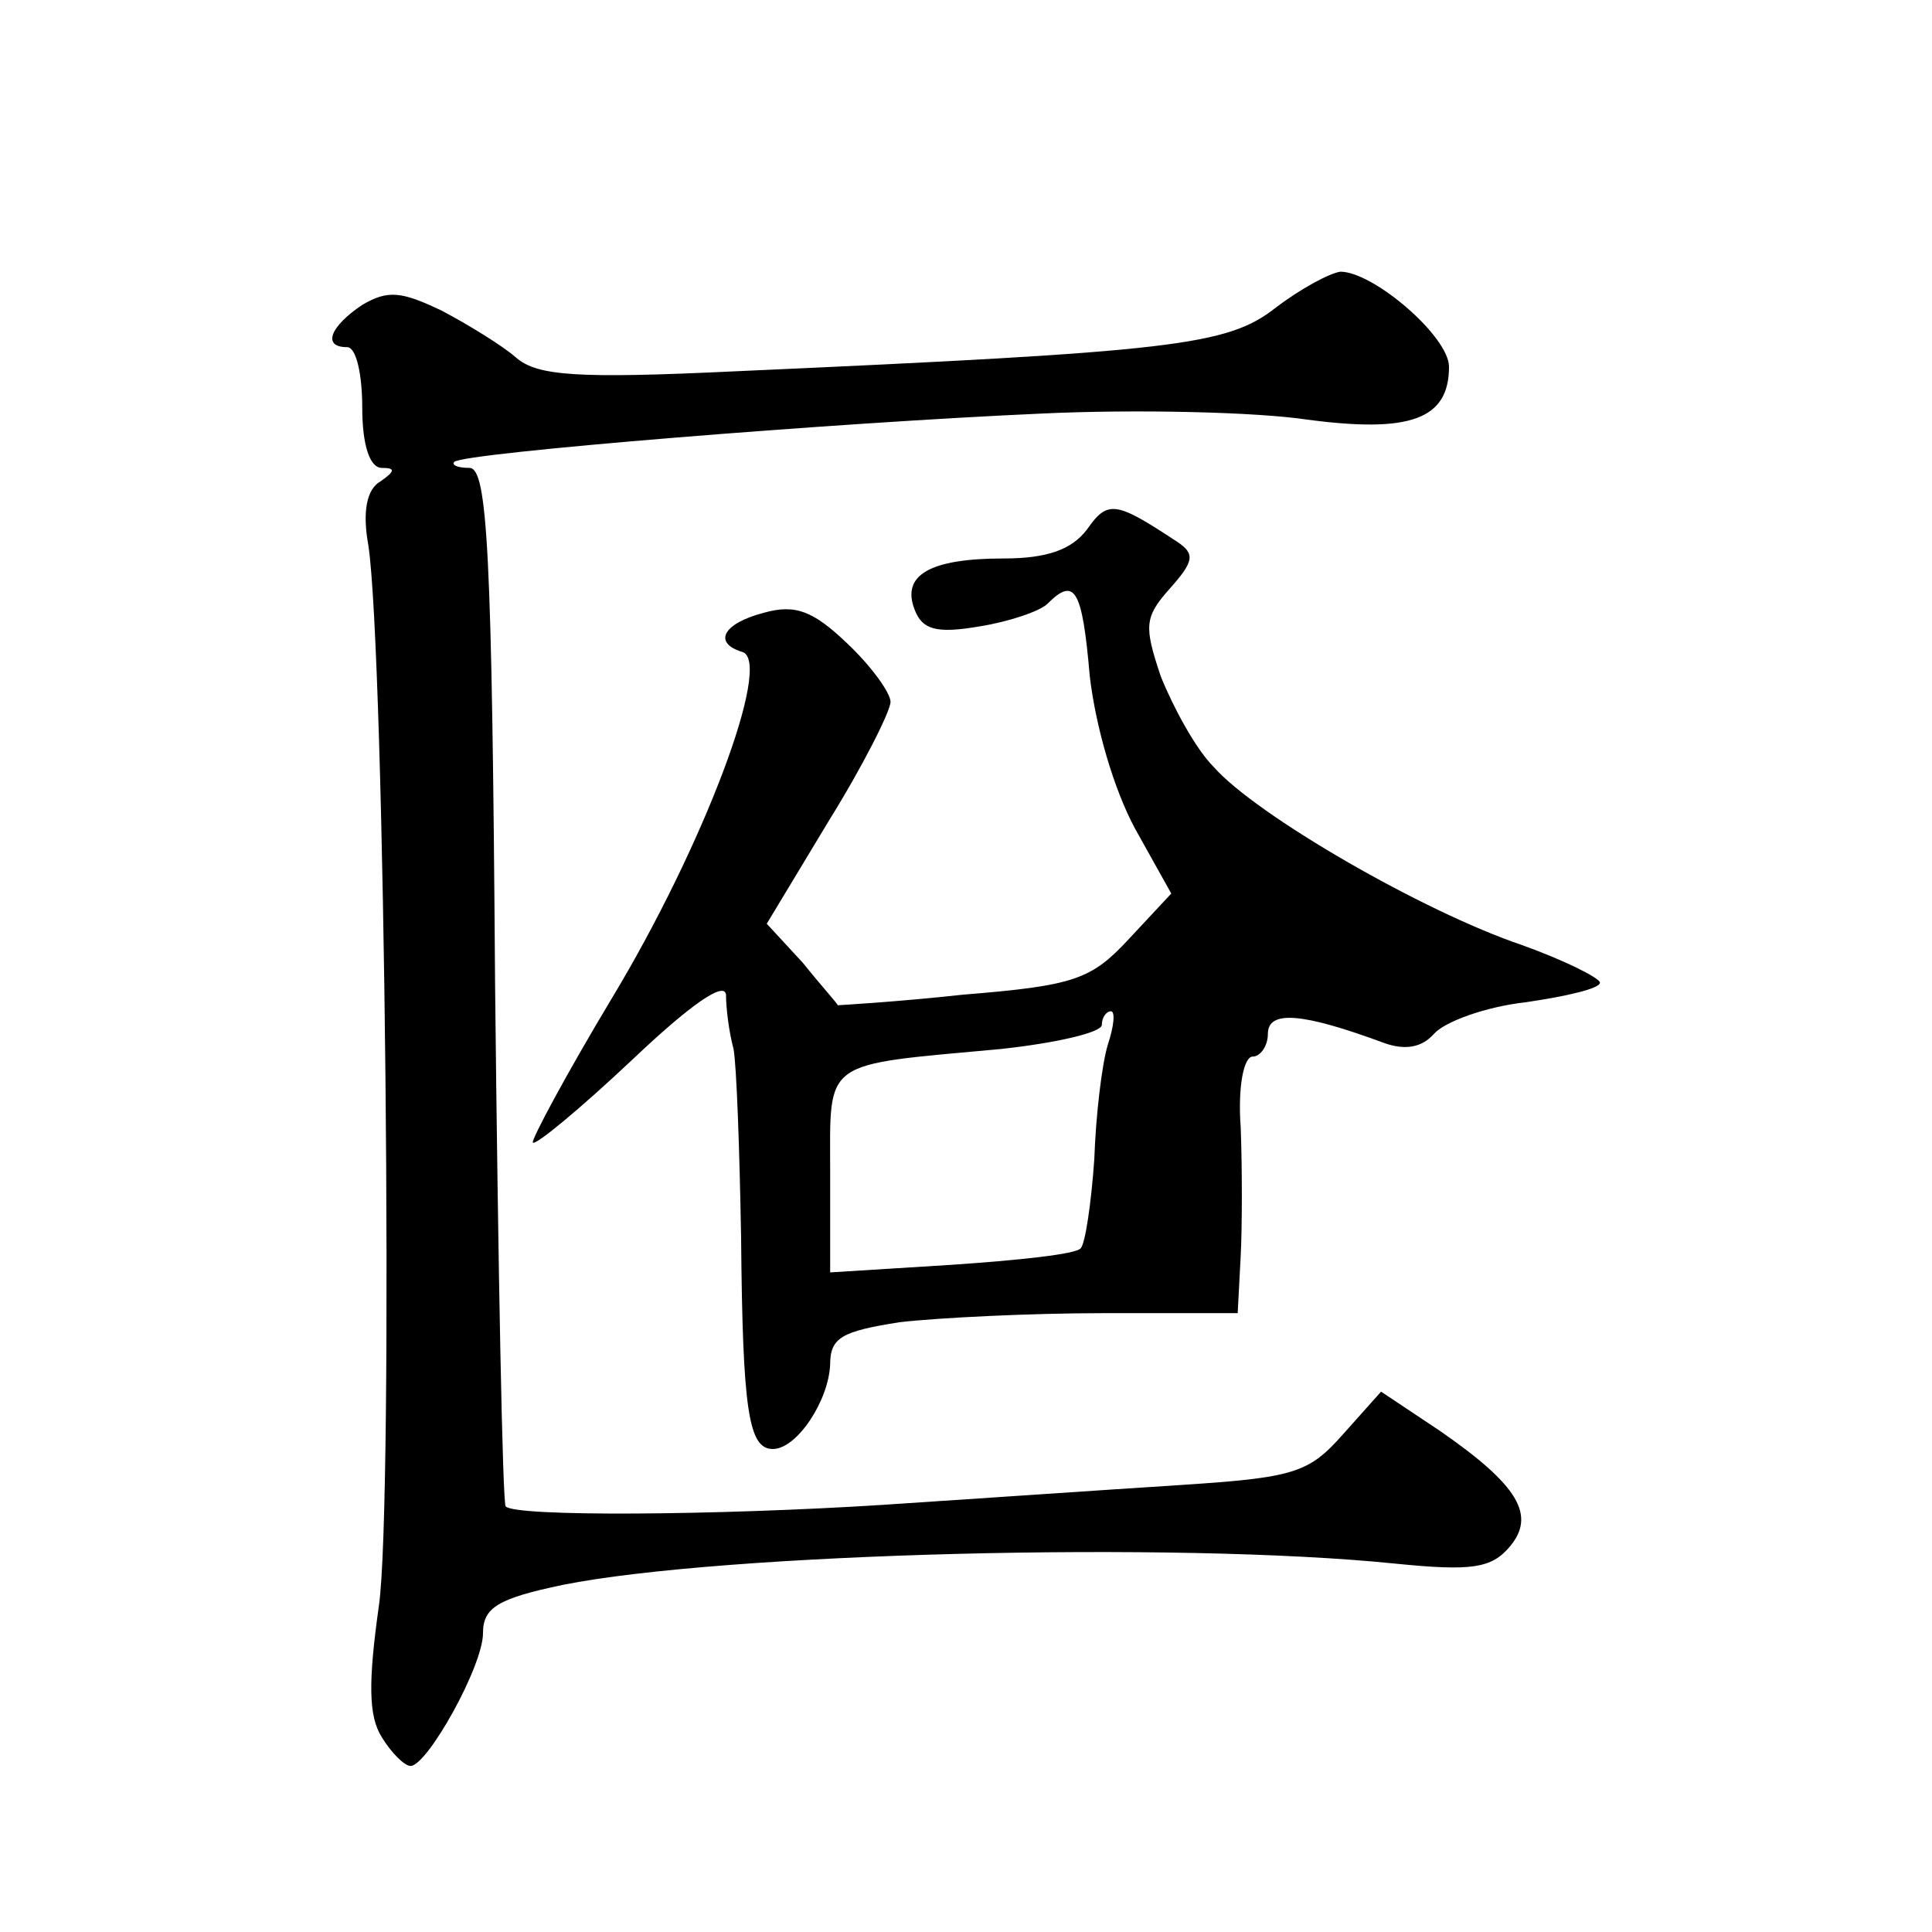
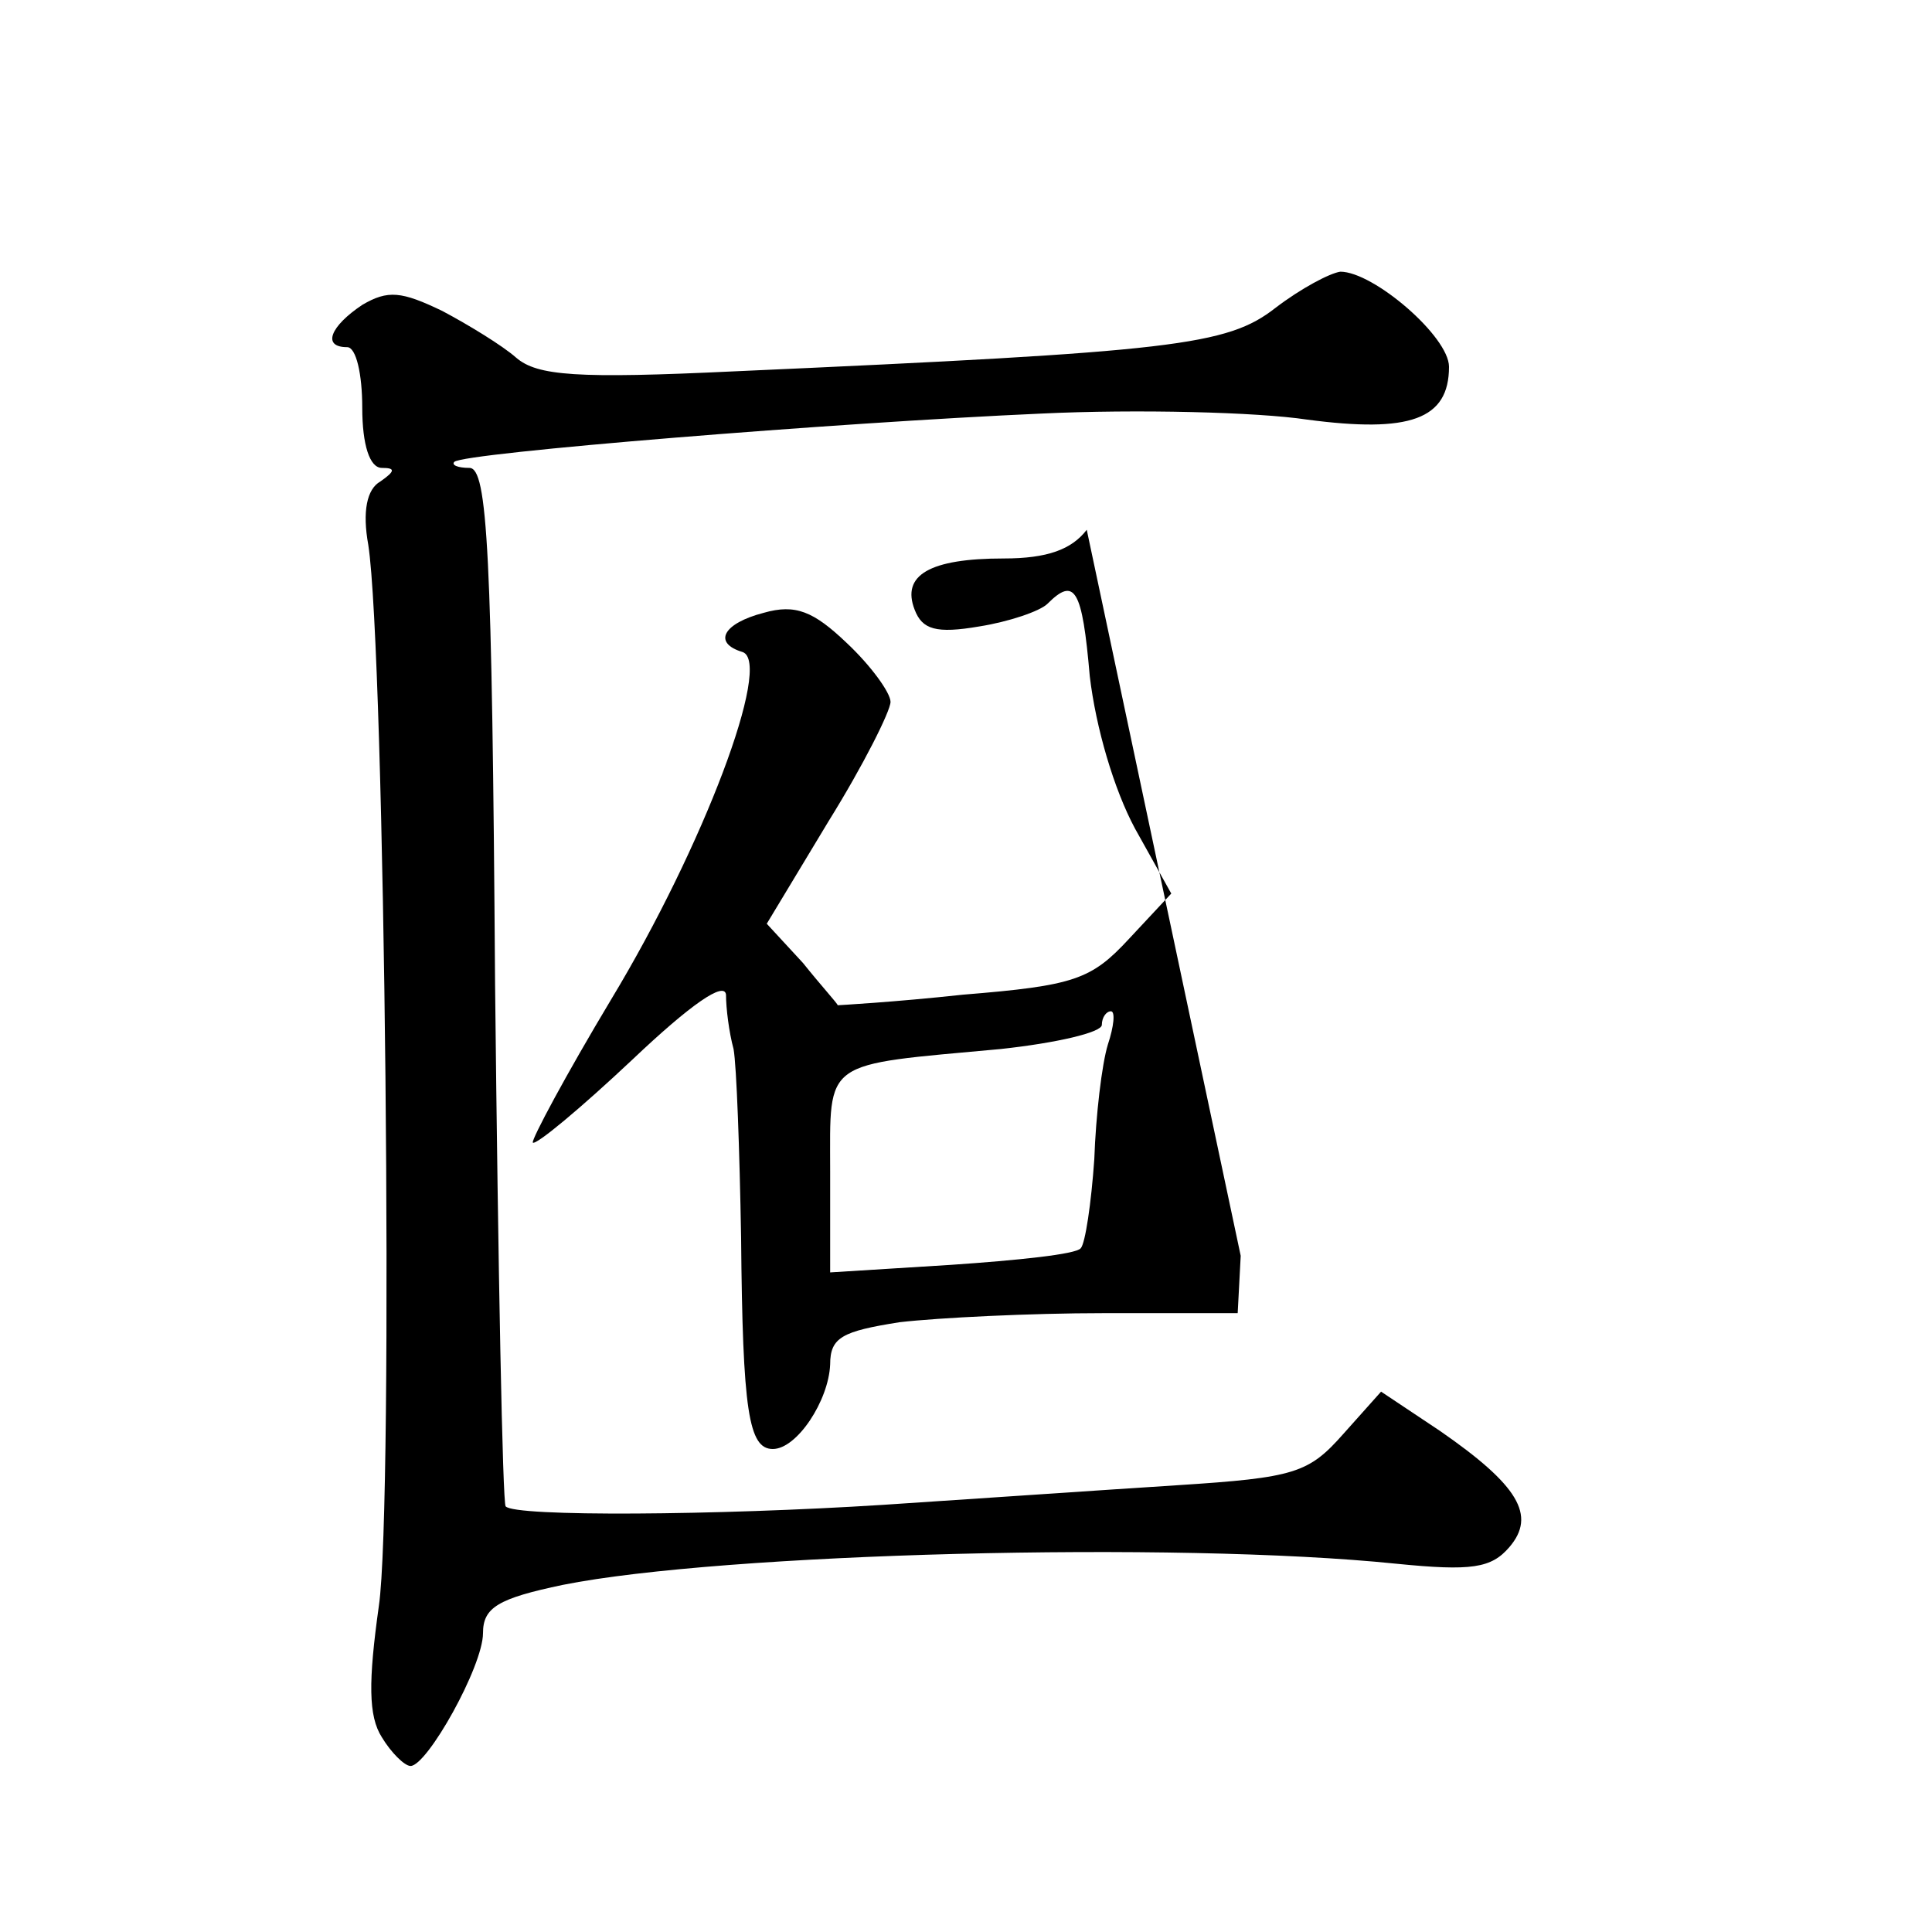
<svg xmlns="http://www.w3.org/2000/svg" version="1.0" width="128pt" height="128pt" viewBox="0 0 128 128" preserveAspectRatio="xMidYMid meet">
  <g transform="translate(0,128) scale(0.1,-0.1)" fill="#0" stroke="none">
-     <path d="M845 1076 c-32 -25 -67 -29 -358 -42 -105 -5 -131 -3 -145 9 -9 8 -32 22 -49 31 -27 13 -36 14 -53 4 -21 -14 -27 -28 -10 -28 6 0 10 -18 10 -40 0 -25 5 -40 13 -40 9 0 9 -2 -1 -9 -9 -5 -12 -20 -8 -42 11 -71 17 -635 7 -703 -7 -50 -7 -73 2 -87 6 -10 15 -19 19 -19 11 0 48 66 48 88 0 17 10 23 53 32 105 21 406 29 552 14 50 -5 63 -3 75 11 18 21 6 41 -46 77 l-39 26 -25 -28 c-23 -26 -32 -29 -110 -34 -47 -3 -134 -9 -195 -13 -110 -7 -244 -8 -250 -1 -2 2 -5 157 -7 346 -2 287 -5 342 -17 342 -8 0 -12 2 -10 4 6 6 253 26 389 32 63 3 143 1 176 -4 68 -9 94 0 94 35 0 20 -50 63 -72 63 -7 -1 -26 -11 -43 -24z M720 929 c-10 -13 -26 -19 -55 -19 -49 0 -68 -11 -59 -34 5 -13 14 -16 43 -11 19 3 40 10 45 15 18 18 23 10 28 -48 4 -34 16 -75 30 -101 l24 -43 -28 -30 c-25 -27 -36 -31 -110 -37 -46 -5 -83 -7 -83 -7 0 1 -11 13 -23 28 l-24 26 41 68 c23 37 41 73 41 79 0 6 -13 24 -29 39 -22 21 -34 26 -55 20 -27 -7 -34 -20 -14 -26 20 -7 -26 -129 -87 -230 -30 -50 -53 -93 -52 -95 2 -2 32 23 66 55 39 37 61 52 62 43 0 -9 2 -25 5 -36 2 -11 4 -67 5 -125 1 -115 5 -140 21 -140 16 0 37 32 38 56 0 18 8 22 46 28 26 3 87 6 135 6 l89 0 2 38 c1 20 1 58 0 85 -2 27 2 47 8 47 5 0 10 7 10 15 0 16 23 14 77 -6 14 -5 25 -3 33 6 7 8 34 18 61 21 27 4 49 9 49 13 0 3 -24 15 -52 25 -65 22 -176 86 -204 118 -12 12 -27 40 -35 60 -11 33 -11 39 6 58 16 18 17 23 5 31 -41 27 -46 28 -60 8z m14 -341 c-4 -13 -8 -47 -9 -76 -2 -29 -6 -56 -9 -59 -3 -4 -42 -8 -86 -11 l-80 -5 0 67 c0 75 -6 70 113 81 37 4 67 11 67 16 0 5 3 9 6 9 3 0 2 -10 -2 -22z" />
+     <path d="M845 1076 c-32 -25 -67 -29 -358 -42 -105 -5 -131 -3 -145 9 -9 8 -32 22 -49 31 -27 13 -36 14 -53 4 -21 -14 -27 -28 -10 -28 6 0 10 -18 10 -40 0 -25 5 -40 13 -40 9 0 9 -2 -1 -9 -9 -5 -12 -20 -8 -42 11 -71 17 -635 7 -703 -7 -50 -7 -73 2 -87 6 -10 15 -19 19 -19 11 0 48 66 48 88 0 17 10 23 53 32 105 21 406 29 552 14 50 -5 63 -3 75 11 18 21 6 41 -46 77 l-39 26 -25 -28 c-23 -26 -32 -29 -110 -34 -47 -3 -134 -9 -195 -13 -110 -7 -244 -8 -250 -1 -2 2 -5 157 -7 346 -2 287 -5 342 -17 342 -8 0 -12 2 -10 4 6 6 253 26 389 32 63 3 143 1 176 -4 68 -9 94 0 94 35 0 20 -50 63 -72 63 -7 -1 -26 -11 -43 -24z M720 929 c-10 -13 -26 -19 -55 -19 -49 0 -68 -11 -59 -34 5 -13 14 -16 43 -11 19 3 40 10 45 15 18 18 23 10 28 -48 4 -34 16 -75 30 -101 l24 -43 -28 -30 c-25 -27 -36 -31 -110 -37 -46 -5 -83 -7 -83 -7 0 1 -11 13 -23 28 l-24 26 41 68 c23 37 41 73 41 79 0 6 -13 24 -29 39 -22 21 -34 26 -55 20 -27 -7 -34 -20 -14 -26 20 -7 -26 -129 -87 -230 -30 -50 -53 -93 -52 -95 2 -2 32 23 66 55 39 37 61 52 62 43 0 -9 2 -25 5 -36 2 -11 4 -67 5 -125 1 -115 5 -140 21 -140 16 0 37 32 38 56 0 18 8 22 46 28 26 3 87 6 135 6 l89 0 2 38 z m14 -341 c-4 -13 -8 -47 -9 -76 -2 -29 -6 -56 -9 -59 -3 -4 -42 -8 -86 -11 l-80 -5 0 67 c0 75 -6 70 113 81 37 4 67 11 67 16 0 5 3 9 6 9 3 0 2 -10 -2 -22z" />
  </g>
</svg>